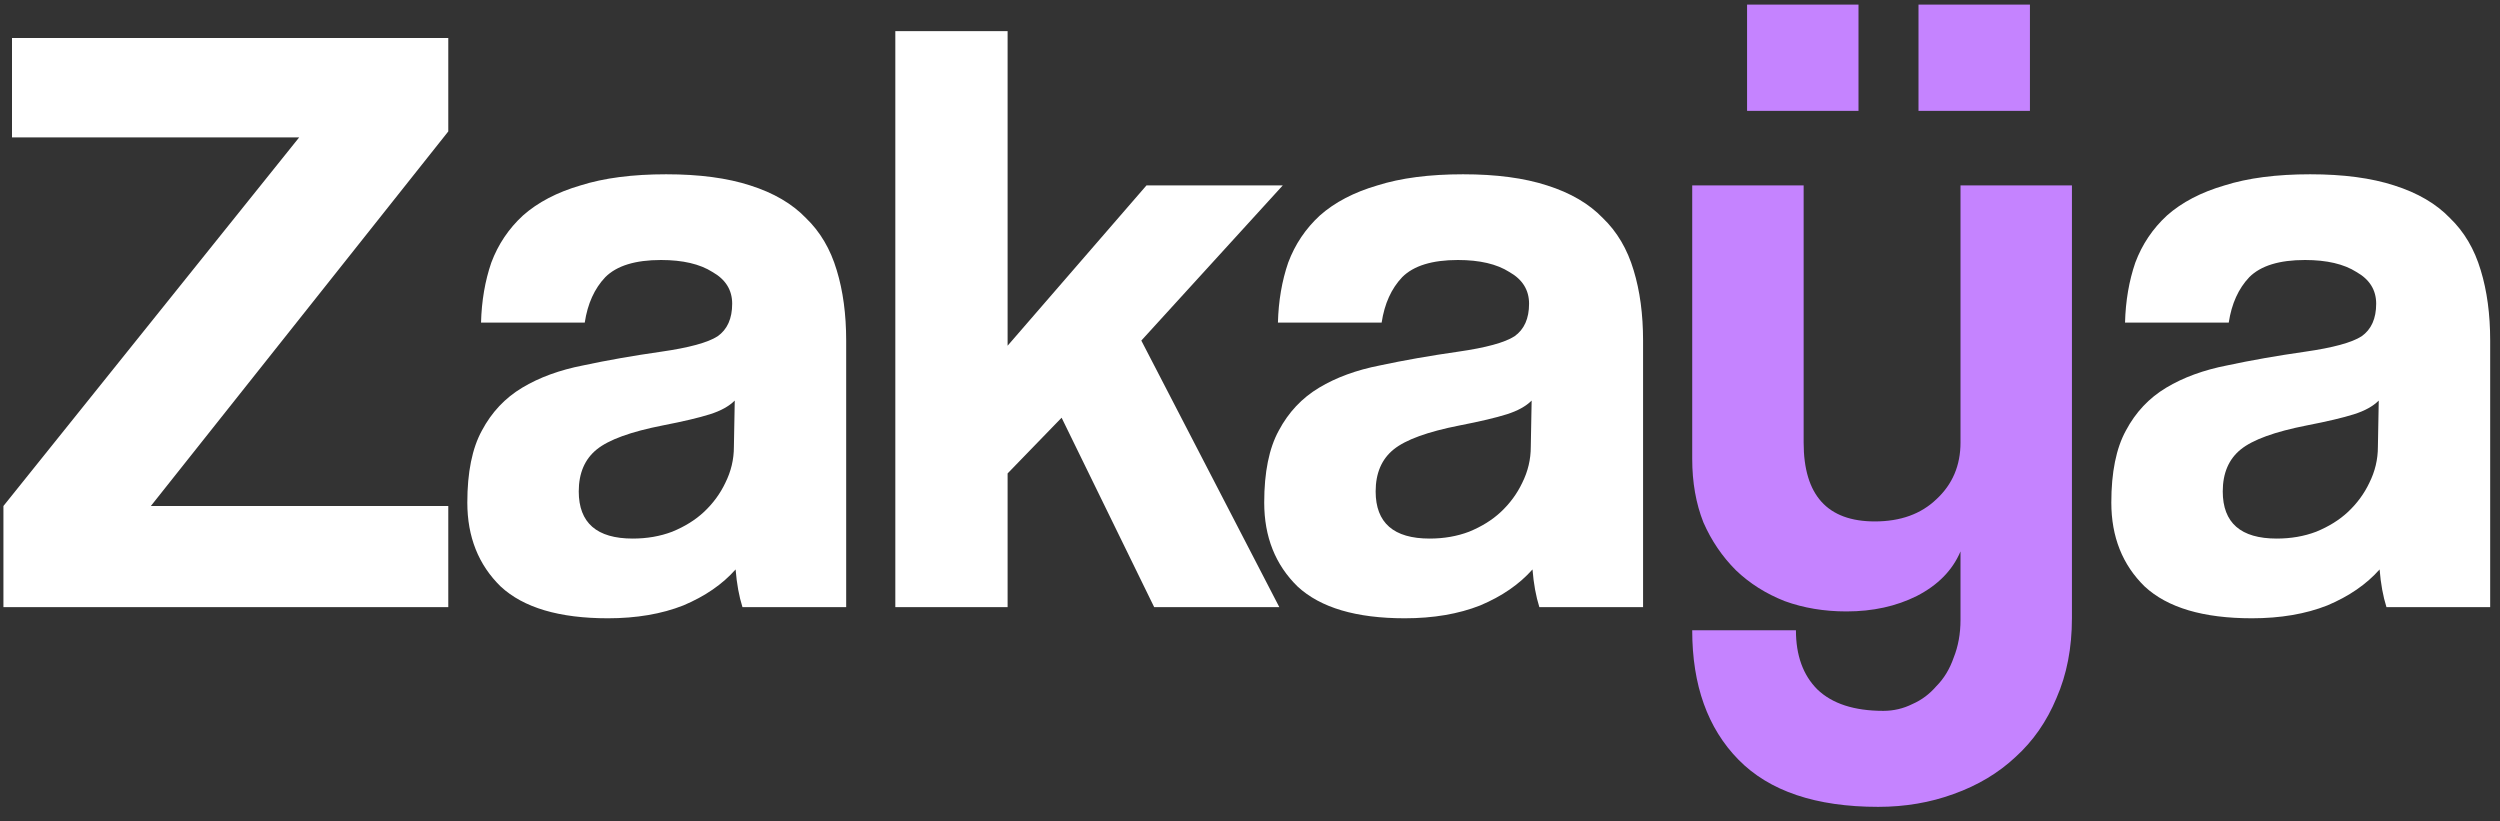
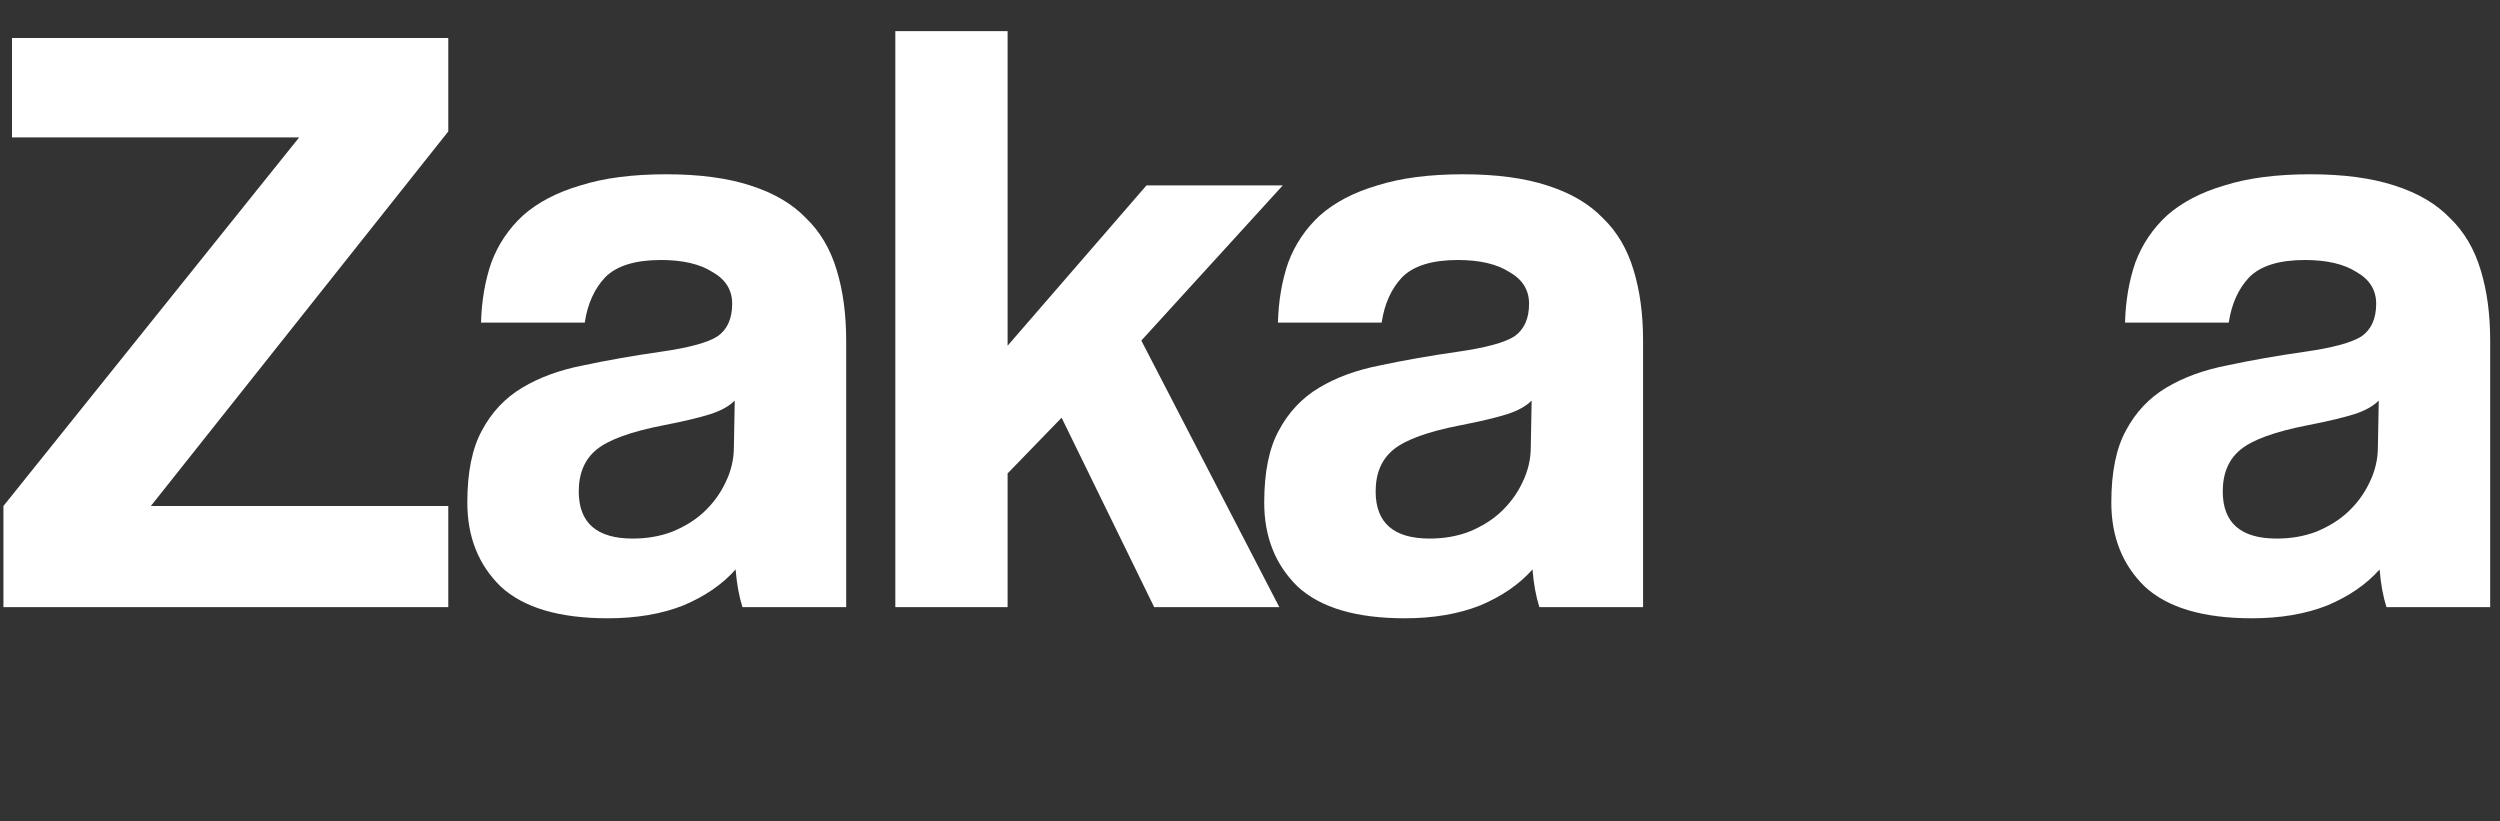
<svg xmlns="http://www.w3.org/2000/svg" width="70" height="23" viewBox="0 0 70 23" fill="none">
  <rect x="0" y="0" width="70" height="23" fill="#333333" stroke="none" />
  <path d="M0.096 17V14.168L8.376 3.848H0.336V1.064H12.552V3.68L4.224 14.168H12.552V17H0.096ZM20.573 11.216C20.413 11.376 20.181 11.504 19.877 11.6C19.573 11.696 19.133 11.8 18.557 11.912C17.661 12.088 17.045 12.312 16.709 12.584C16.373 12.856 16.205 13.248 16.205 13.76C16.205 14.64 16.709 15.08 17.717 15.08C18.117 15.08 18.485 15.016 18.821 14.888C19.173 14.744 19.469 14.56 19.709 14.336C19.965 14.096 20.165 13.824 20.309 13.52C20.469 13.2 20.549 12.864 20.549 12.512L20.573 11.216ZM20.789 17C20.693 16.696 20.629 16.344 20.597 15.944C20.229 16.36 19.741 16.696 19.133 16.952C18.525 17.192 17.821 17.312 17.021 17.312C15.661 17.312 14.661 17.016 14.021 16.424C13.397 15.816 13.085 15.032 13.085 14.072C13.085 13.224 13.221 12.552 13.493 12.056C13.765 11.544 14.141 11.144 14.621 10.856C15.101 10.568 15.669 10.36 16.325 10.232C16.997 10.088 17.725 9.96 18.509 9.848C19.293 9.736 19.821 9.592 20.093 9.416C20.365 9.224 20.501 8.92 20.501 8.504C20.501 8.12 20.317 7.824 19.949 7.616C19.597 7.392 19.117 7.28 18.509 7.28C17.789 7.28 17.269 7.44 16.949 7.76C16.645 8.08 16.453 8.504 16.373 9.032H13.469C13.485 8.424 13.581 7.864 13.757 7.352C13.949 6.84 14.245 6.4 14.645 6.032C15.061 5.664 15.597 5.384 16.253 5.192C16.909 4.984 17.709 4.88 18.653 4.88C19.581 4.88 20.365 4.984 21.005 5.192C21.661 5.4 22.181 5.704 22.565 6.104C22.965 6.488 23.253 6.976 23.429 7.568C23.605 8.144 23.693 8.8 23.693 9.536V17H20.789ZM32.317 17L29.725 11.696L28.213 13.256V17H25.069V0.872H28.213V9.68L32.101 5.192H35.917L31.957 9.536L35.821 17H32.317ZM42.886 11.216C42.726 11.376 42.494 11.504 42.19 11.6C41.886 11.696 41.446 11.8 40.87 11.912C39.974 12.088 39.358 12.312 39.022 12.584C38.686 12.856 38.518 13.248 38.518 13.76C38.518 14.64 39.022 15.08 40.03 15.08C40.43 15.08 40.798 15.016 41.134 14.888C41.486 14.744 41.782 14.56 42.022 14.336C42.278 14.096 42.478 13.824 42.622 13.52C42.782 13.2 42.862 12.864 42.862 12.512L42.886 11.216ZM43.102 17C43.006 16.696 42.942 16.344 42.91 15.944C42.542 16.36 42.054 16.696 41.446 16.952C40.838 17.192 40.134 17.312 39.334 17.312C37.974 17.312 36.974 17.016 36.334 16.424C35.71 15.816 35.398 15.032 35.398 14.072C35.398 13.224 35.534 12.552 35.806 12.056C36.078 11.544 36.454 11.144 36.934 10.856C37.414 10.568 37.982 10.36 38.638 10.232C39.31 10.088 40.038 9.96 40.822 9.848C41.606 9.736 42.134 9.592 42.406 9.416C42.678 9.224 42.814 8.92 42.814 8.504C42.814 8.12 42.63 7.824 42.262 7.616C41.91 7.392 41.43 7.28 40.822 7.28C40.102 7.28 39.582 7.44 39.262 7.76C38.958 8.08 38.766 8.504 38.686 9.032H35.782C35.798 8.424 35.894 7.864 36.07 7.352C36.262 6.84 36.558 6.4 36.958 6.032C37.374 5.664 37.91 5.384 38.566 5.192C39.222 4.984 40.022 4.88 40.966 4.88C41.894 4.88 42.678 4.984 43.318 5.192C43.974 5.4 44.494 5.704 44.878 6.104C45.278 6.488 45.566 6.976 45.742 7.568C45.918 8.144 46.006 8.8 46.006 9.536V17H43.102ZM66.605 11.216C66.445 11.376 66.213 11.504 65.909 11.6C65.605 11.696 65.165 11.8 64.589 11.912C63.693 12.088 63.077 12.312 62.741 12.584C62.405 12.856 62.237 13.248 62.237 13.76C62.237 14.64 62.741 15.08 63.749 15.08C64.149 15.08 64.517 15.016 64.853 14.888C65.205 14.744 65.501 14.56 65.741 14.336C65.997 14.096 66.197 13.824 66.341 13.52C66.501 13.2 66.581 12.864 66.581 12.512L66.605 11.216ZM66.821 17C66.725 16.696 66.661 16.344 66.629 15.944C66.261 16.36 65.773 16.696 65.165 16.952C64.557 17.192 63.853 17.312 63.053 17.312C61.693 17.312 60.693 17.016 60.053 16.424C59.429 15.816 59.117 15.032 59.117 14.072C59.117 13.224 59.253 12.552 59.525 12.056C59.797 11.544 60.173 11.144 60.653 10.856C61.133 10.568 61.701 10.36 62.357 10.232C63.029 10.088 63.757 9.96 64.541 9.848C65.325 9.736 65.853 9.592 66.125 9.416C66.397 9.224 66.533 8.92 66.533 8.504C66.533 8.12 66.349 7.824 65.981 7.616C65.629 7.392 65.149 7.28 64.541 7.28C63.821 7.28 63.301 7.44 62.981 7.76C62.677 8.08 62.485 8.504 62.405 9.032H59.501C59.517 8.424 59.613 7.864 59.789 7.352C59.981 6.84 60.277 6.4 60.677 6.032C61.093 5.664 61.629 5.384 62.285 5.192C62.941 4.984 63.741 4.88 64.685 4.88C65.613 4.88 66.397 4.984 67.037 5.192C67.693 5.4 68.213 5.704 68.597 6.104C68.997 6.488 69.285 6.976 69.461 7.568C69.637 8.144 69.725 8.8 69.725 9.536V17H66.821Z" fill="white" />
-   <path d="M54.894 15.44C54.67 15.968 54.262 16.384 53.67 16.688C53.094 16.976 52.438 17.12 51.702 17.12C51.078 17.12 50.502 17.024 49.974 16.832C49.446 16.624 48.99 16.336 48.606 15.968C48.222 15.584 47.918 15.136 47.694 14.624C47.486 14.096 47.382 13.504 47.382 12.848V5.192H50.502V12.392C50.502 13.864 51.166 14.6 52.494 14.6C53.214 14.6 53.79 14.392 54.222 13.976C54.67 13.56 54.894 13.032 54.894 12.392V5.192H58.014V17.312C58.014 18.144 57.87 18.888 57.582 19.544C57.31 20.2 56.926 20.752 56.43 21.2C55.95 21.648 55.374 21.992 54.702 22.232C54.046 22.472 53.342 22.592 52.59 22.592C50.846 22.592 49.542 22.152 48.678 21.272C47.814 20.392 47.382 19.184 47.382 17.648H50.286C50.286 18.352 50.486 18.904 50.886 19.304C51.302 19.704 51.918 19.904 52.734 19.904C53.022 19.904 53.294 19.84 53.55 19.712C53.806 19.6 54.03 19.432 54.222 19.208C54.43 19 54.59 18.736 54.702 18.416C54.83 18.096 54.894 17.744 54.894 17.36V15.44ZM48.918 3.104V0.128H52.038V3.104H48.918ZM53.718 3.104V0.128H56.838V3.104H53.718Z" fill="#C583FF" />
</svg>